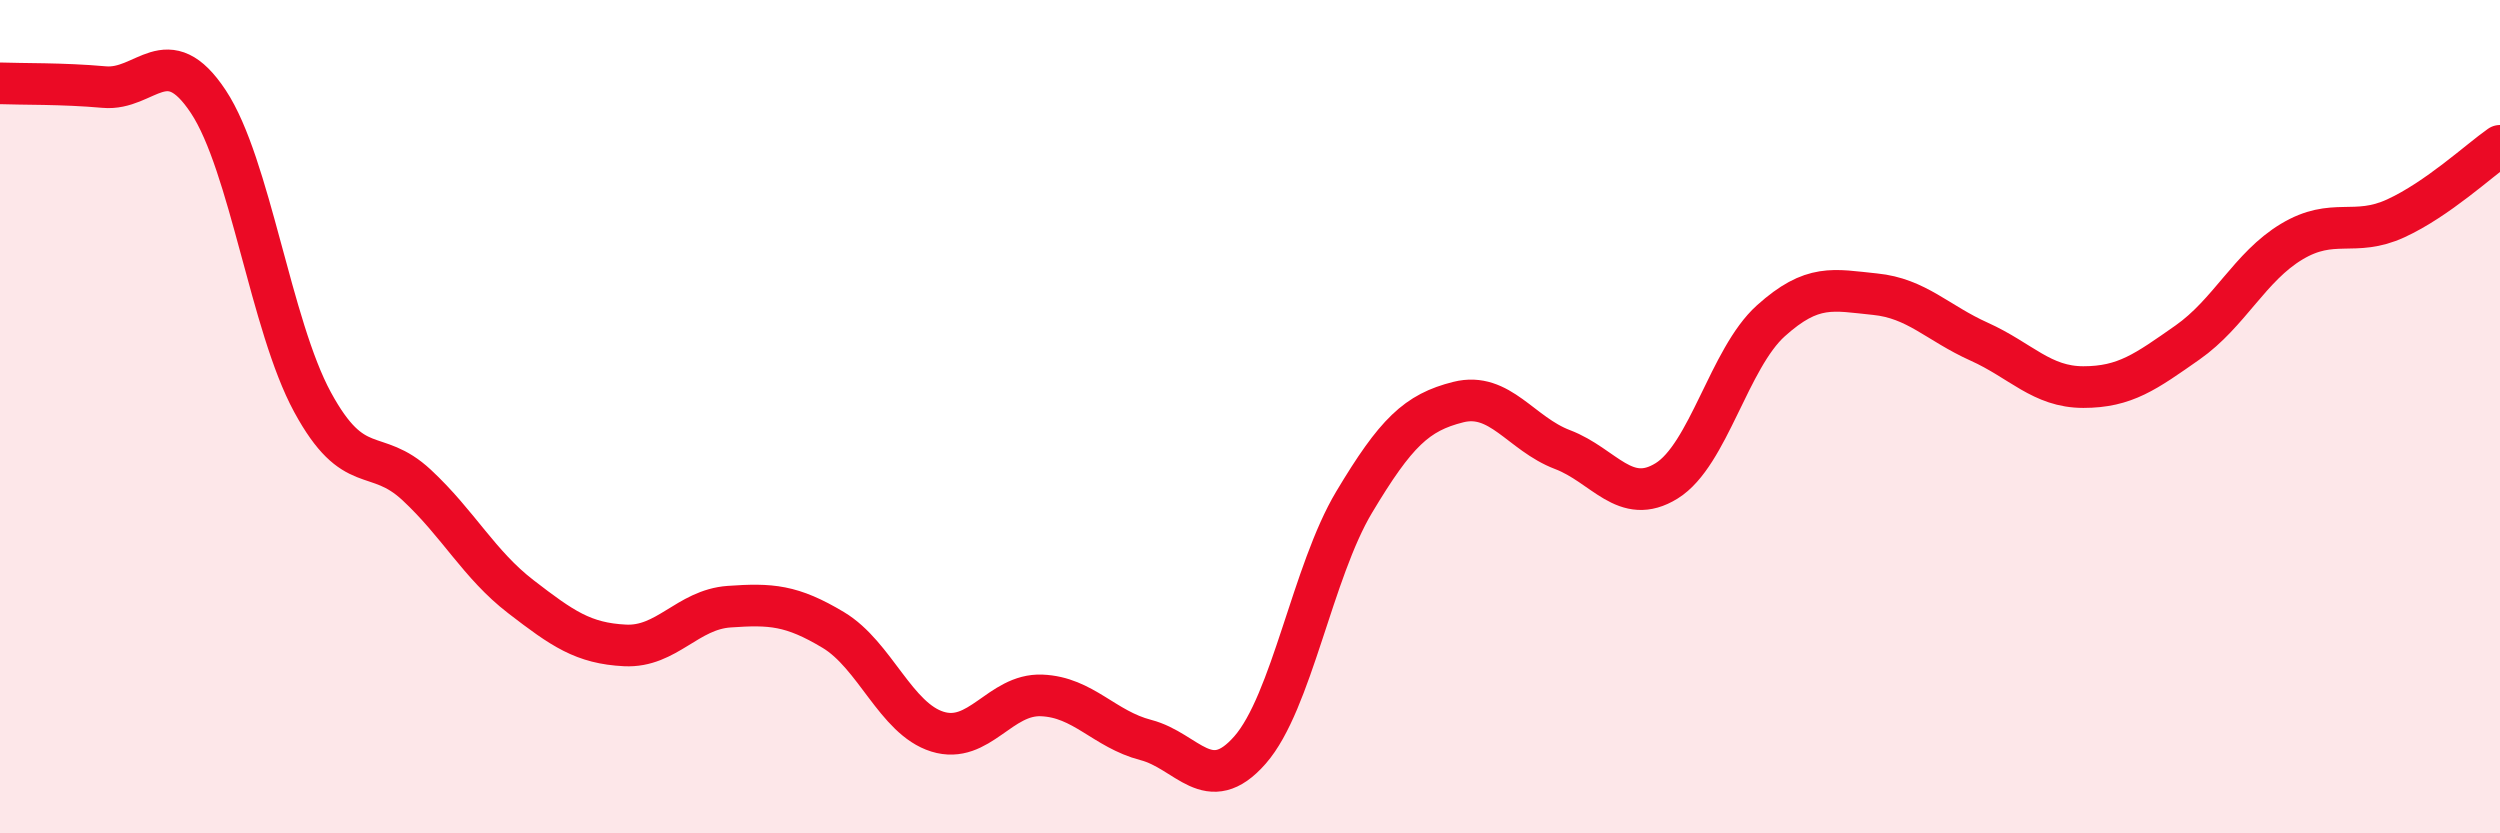
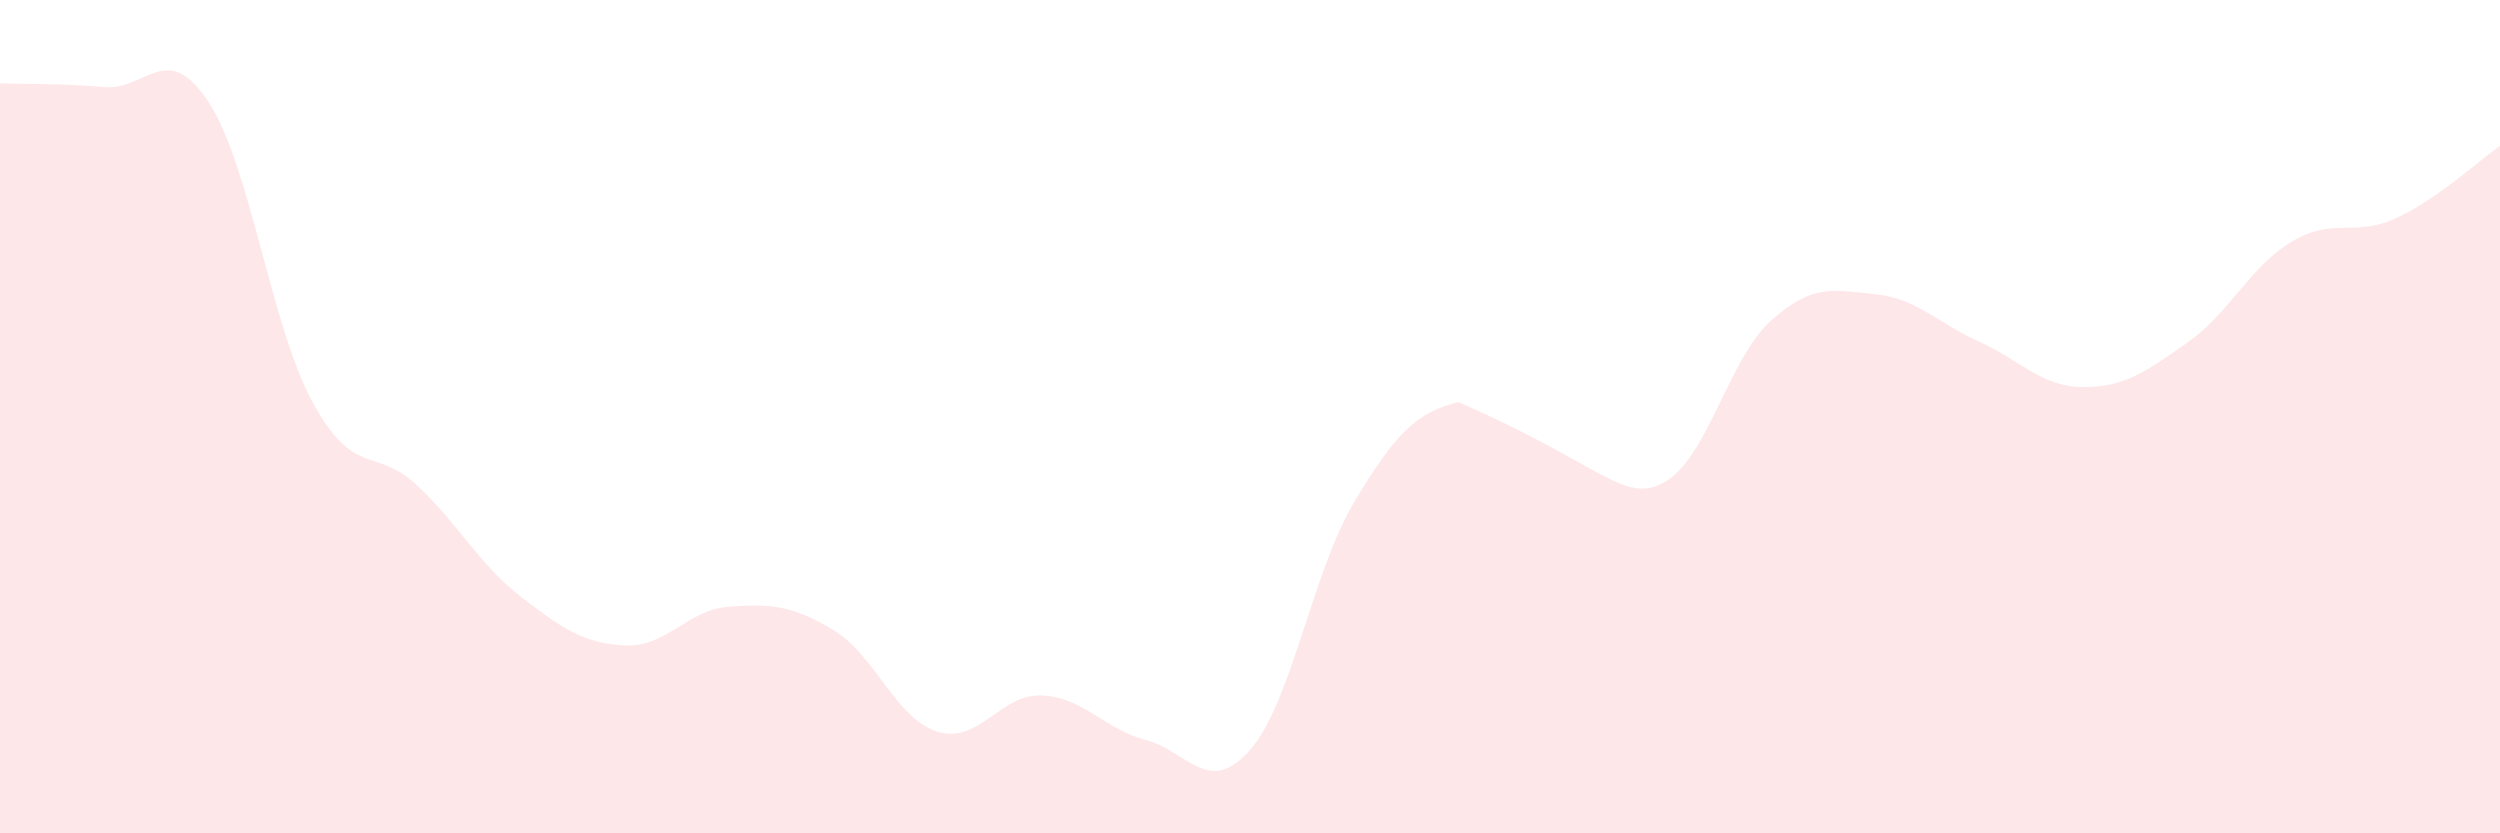
<svg xmlns="http://www.w3.org/2000/svg" width="60" height="20" viewBox="0 0 60 20">
-   <path d="M 0,2 C 0.5,2.02 1.5,2 2.5,2.09 C 3.5,2.18 4,0.93 5,2.44 C 6,3.95 6.5,7.81 7.5,9.65 C 8.5,11.49 9,10.71 10,11.64 C 11,12.57 11.5,13.55 12.5,14.32 C 13.5,15.09 14,15.44 15,15.49 C 16,15.54 16.5,14.63 17.5,14.56 C 18.5,14.49 19,14.52 20,15.12 C 21,15.72 21.5,17.25 22.5,17.56 C 23.5,17.87 24,16.65 25,16.69 C 26,16.73 26.5,17.5 27.5,17.76 C 28.5,18.02 29,19.14 30,18 C 31,16.86 31.5,13.72 32.5,12.05 C 33.5,10.38 34,9.9 35,9.65 C 36,9.4 36.5,10.41 37.5,10.79 C 38.5,11.17 39,12.16 40,11.54 C 41,10.92 41.5,8.6 42.5,7.7 C 43.5,6.8 44,6.96 45,7.06 C 46,7.16 46.5,7.75 47.5,8.2 C 48.5,8.65 49,9.29 50,9.29 C 51,9.29 51.5,8.92 52.5,8.22 C 53.5,7.52 54,6.4 55,5.8 C 56,5.2 56.5,5.7 57.5,5.24 C 58.5,4.78 59.5,3.85 60,3.5L60 20L0 20Z" fill="#EB0A25" opacity="0.1" stroke-linecap="round" stroke-linejoin="round" />
-   <path d="M 0,2 C 0.5,2.02 1.5,2 2.5,2.09 C 3.5,2.18 4,0.93 5,2.44 C 6,3.95 6.5,7.81 7.5,9.65 C 8.5,11.49 9,10.71 10,11.64 C 11,12.57 11.5,13.55 12.5,14.32 C 13.5,15.09 14,15.44 15,15.49 C 16,15.54 16.5,14.63 17.5,14.56 C 18.5,14.49 19,14.52 20,15.12 C 21,15.72 21.5,17.25 22.5,17.56 C 23.5,17.87 24,16.65 25,16.69 C 26,16.73 26.5,17.5 27.5,17.76 C 28.5,18.02 29,19.14 30,18 C 31,16.86 31.5,13.72 32.5,12.05 C 33.5,10.38 34,9.9 35,9.65 C 36,9.4 36.5,10.41 37.5,10.79 C 38.5,11.17 39,12.16 40,11.54 C 41,10.92 41.5,8.6 42.5,7.7 C 43.5,6.8 44,6.96 45,7.06 C 46,7.16 46.5,7.75 47.5,8.2 C 48.5,8.65 49,9.29 50,9.29 C 51,9.29 51.5,8.92 52.5,8.22 C 53.5,7.52 54,6.4 55,5.8 C 56,5.2 56.5,5.7 57.5,5.24 C 58.5,4.78 59.5,3.85 60,3.5" stroke="#EB0A25" stroke-width="1" fill="none" stroke-linecap="round" stroke-linejoin="round" />
+   <path d="M 0,2 C 0.5,2.02 1.5,2 2.5,2.09 C 3.5,2.18 4,0.93 5,2.44 C 6,3.95 6.5,7.81 7.5,9.65 C 8.5,11.49 9,10.71 10,11.64 C 11,12.57 11.5,13.55 12.5,14.32 C 13.5,15.09 14,15.44 15,15.49 C 16,15.54 16.5,14.63 17.5,14.56 C 18.5,14.49 19,14.52 20,15.12 C 21,15.72 21.5,17.25 22.5,17.56 C 23.5,17.87 24,16.65 25,16.69 C 26,16.73 26.5,17.5 27.5,17.76 C 28.5,18.02 29,19.14 30,18 C 31,16.86 31.5,13.72 32.5,12.05 C 33.5,10.38 34,9.9 35,9.65 C 38.5,11.17 39,12.16 40,11.54 C 41,10.92 41.5,8.6 42.5,7.7 C 43.5,6.8 44,6.96 45,7.06 C 46,7.16 46.5,7.75 47.5,8.2 C 48.5,8.65 49,9.29 50,9.29 C 51,9.29 51.5,8.92 52.5,8.22 C 53.5,7.52 54,6.4 55,5.8 C 56,5.2 56.5,5.7 57.5,5.24 C 58.5,4.78 59.5,3.85 60,3.5L60 20L0 20Z" fill="#EB0A25" opacity="0.1" stroke-linecap="round" stroke-linejoin="round" />
</svg>